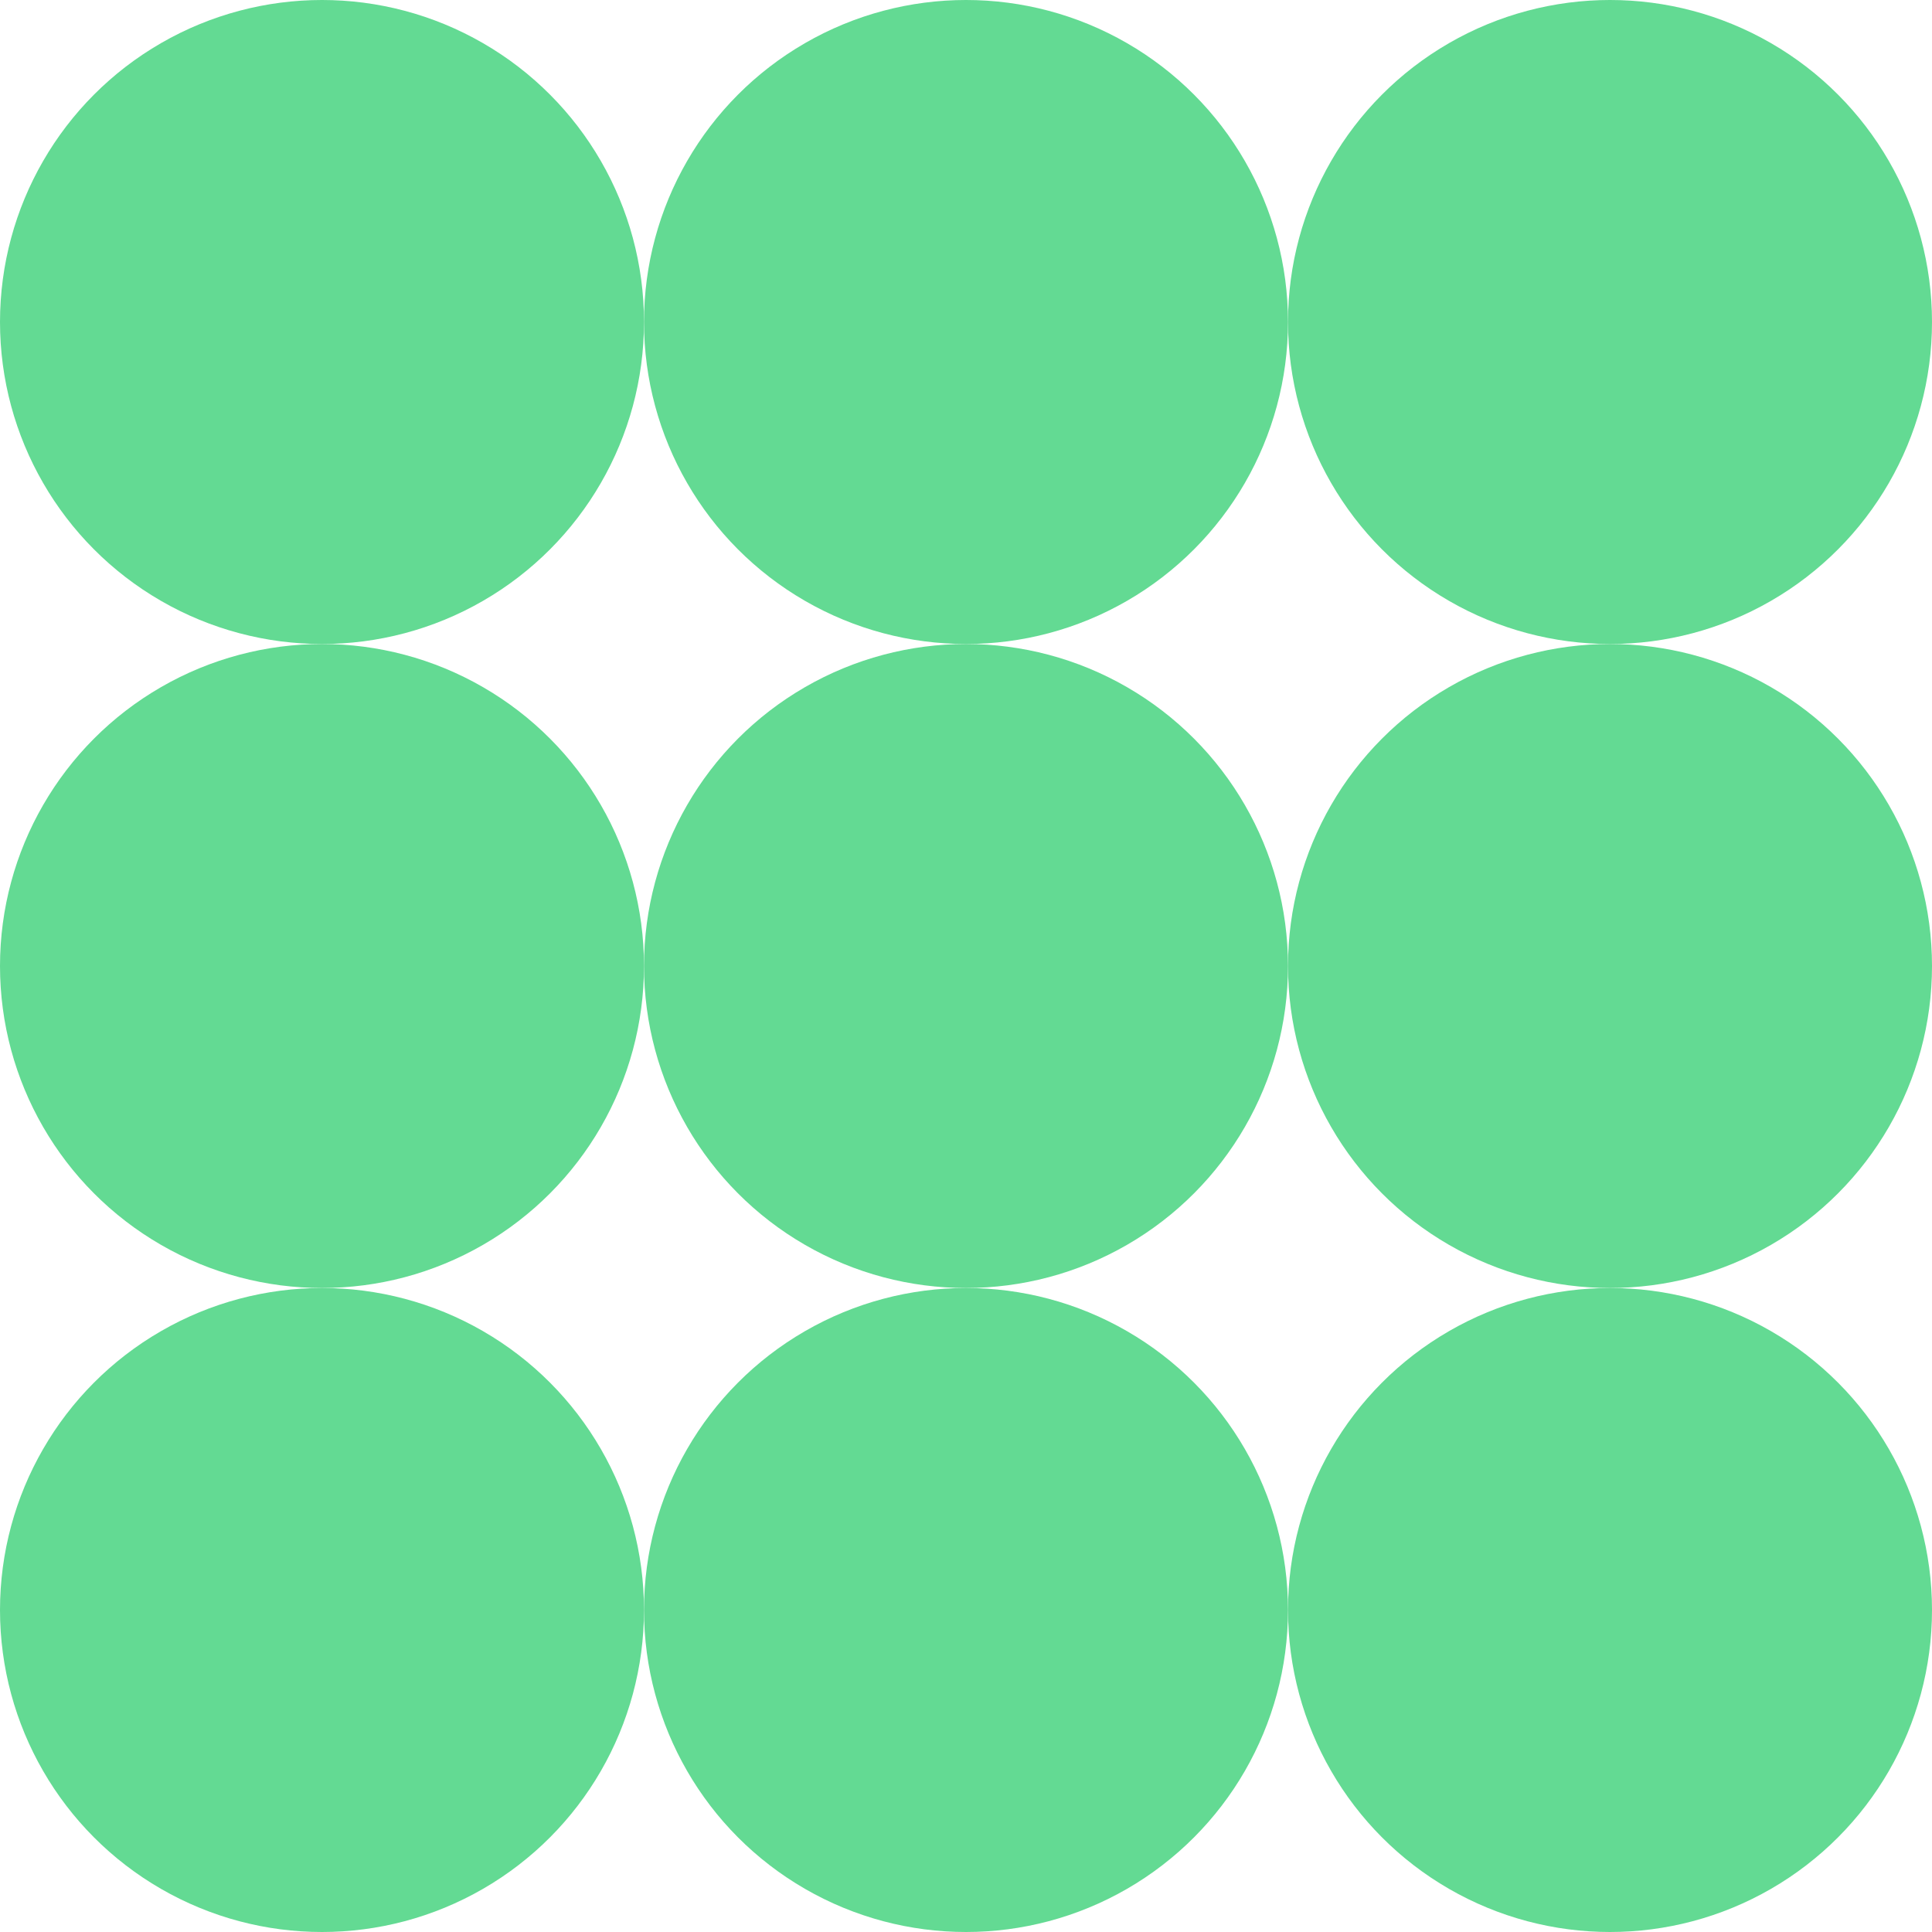
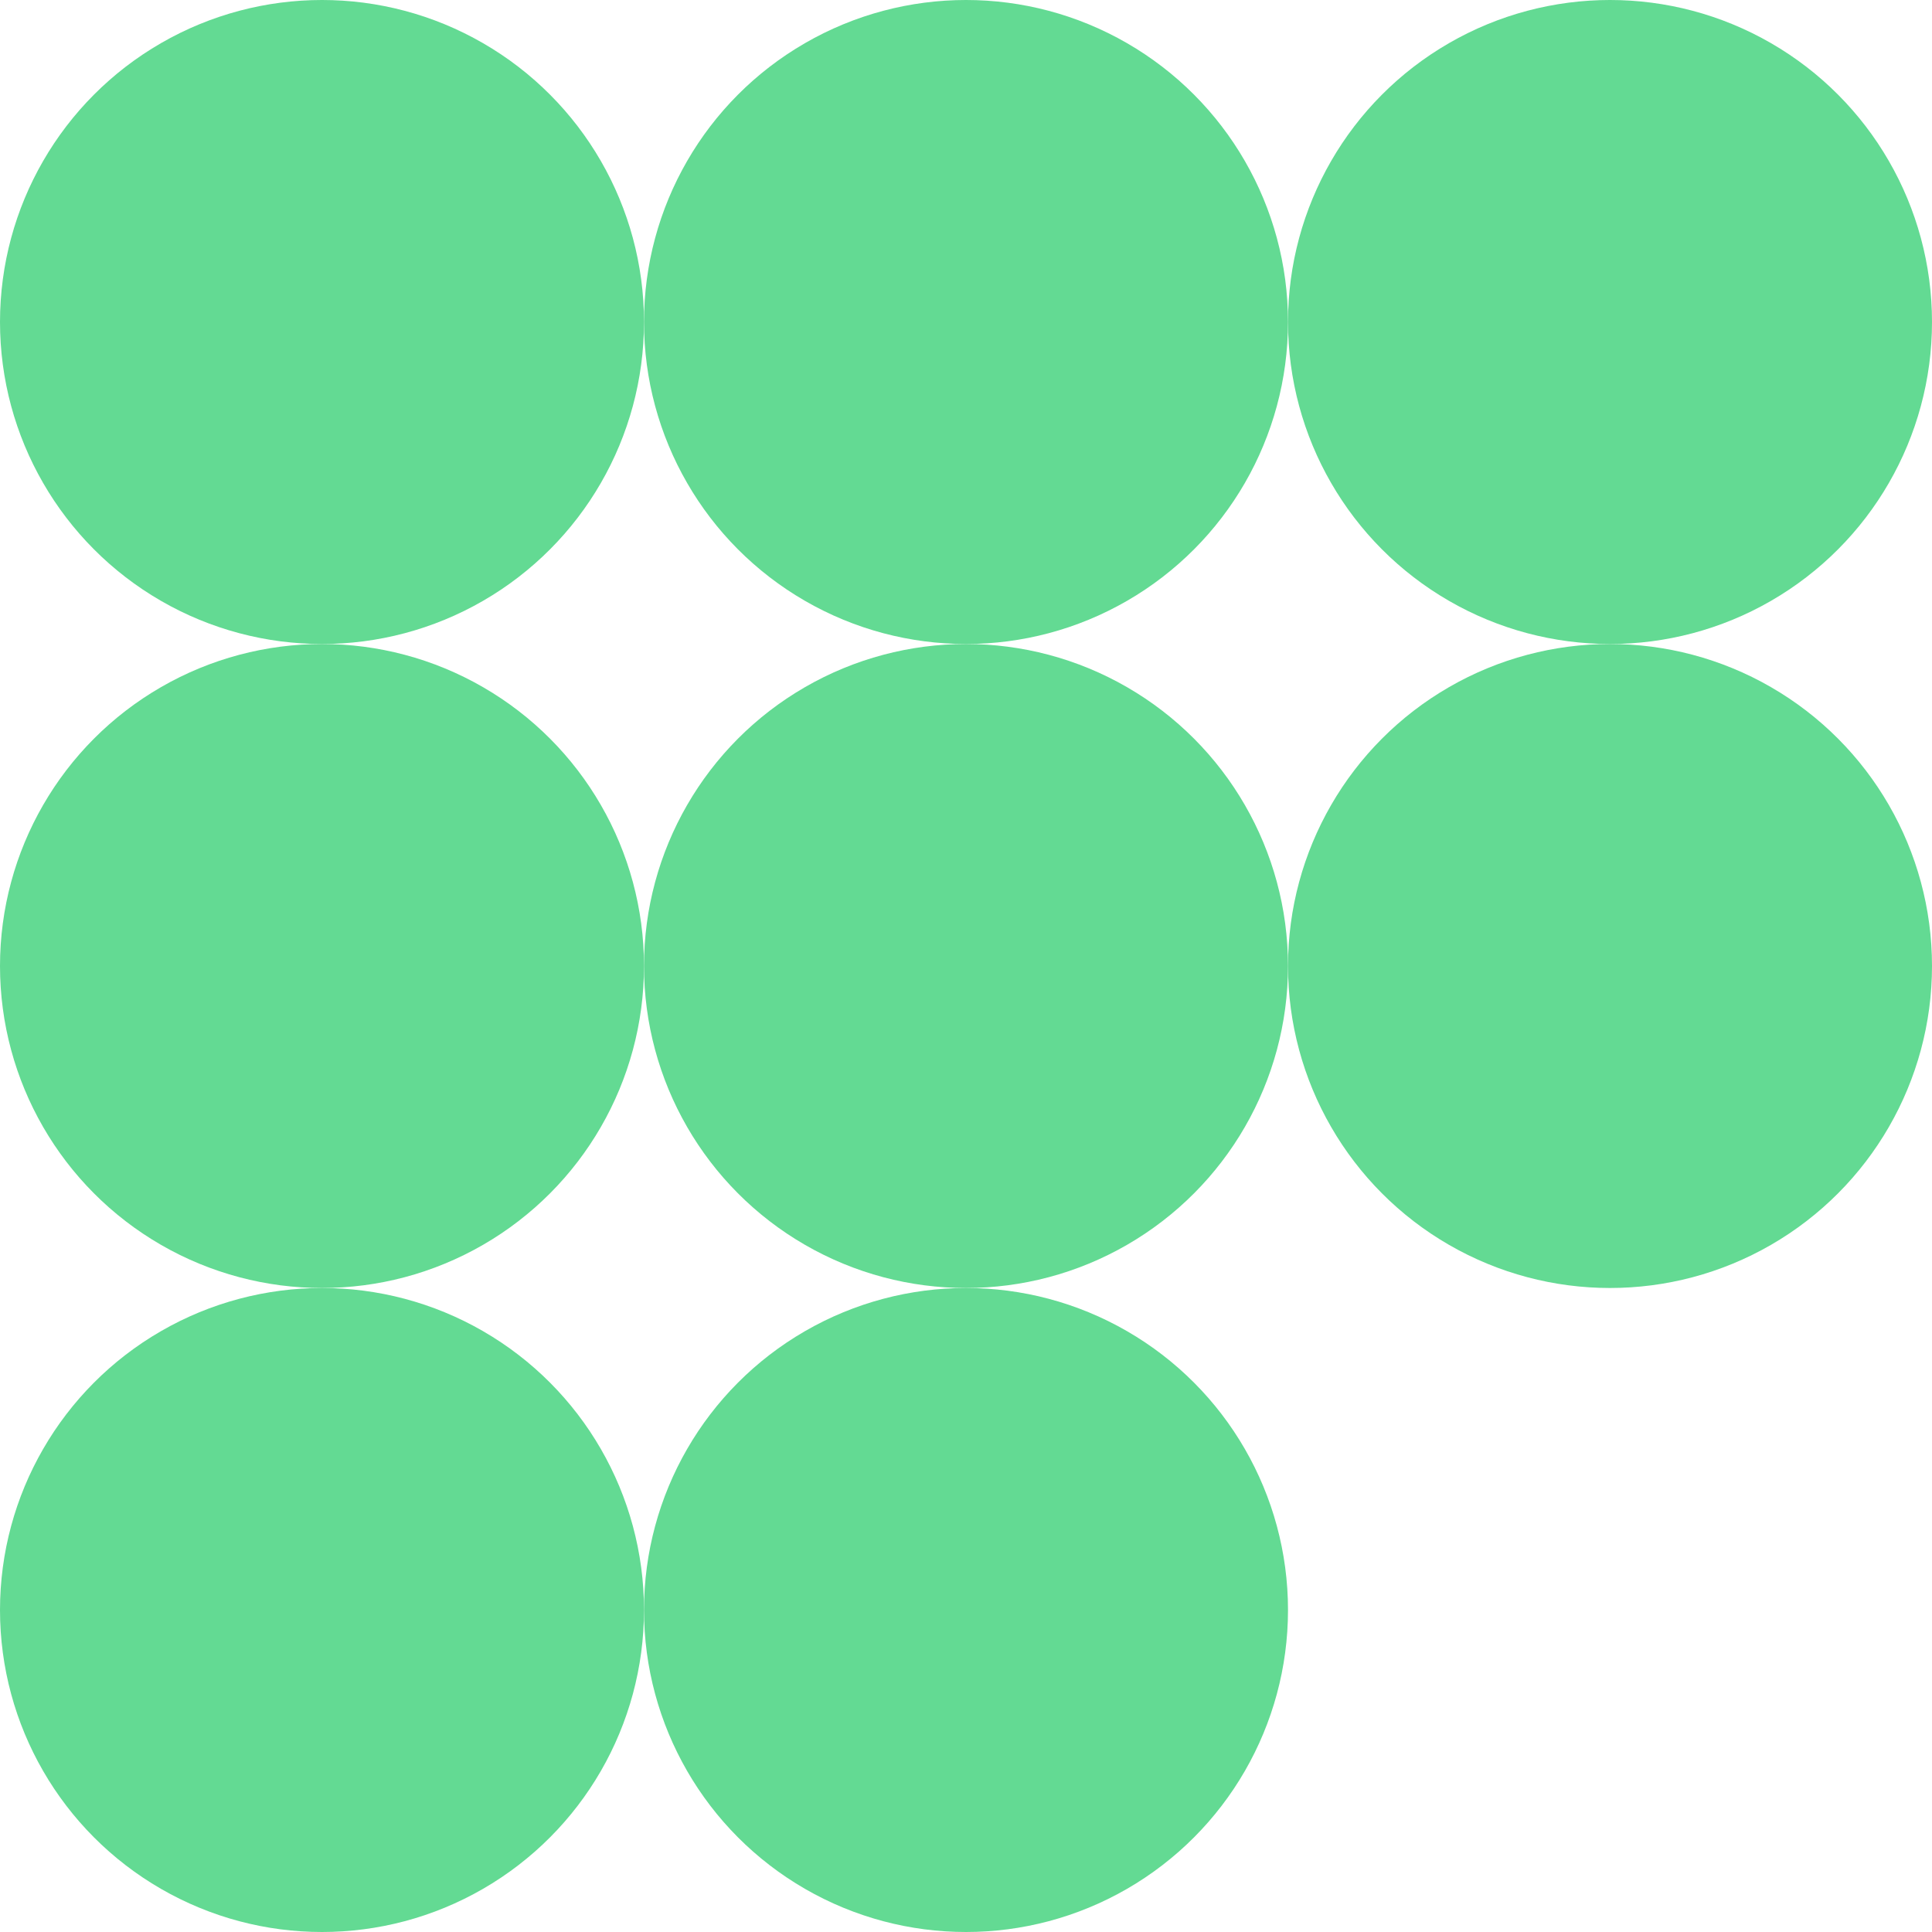
<svg xmlns="http://www.w3.org/2000/svg" width="24" height="24" viewBox="0 0 24 24" fill="none">
  <circle cx="4" cy="4" r="4" fill="#63DA93" />
  <circle cx="12" cy="4" r="4" fill="#63DA93" />
  <circle cx="20" cy="4" r="4" fill="#63DA93" />
  <circle cx="4" cy="12" r="4" fill="#63DA93" />
  <circle cx="12" cy="12" r="4" fill="#63DA93" />
  <circle cx="20" cy="12" r="4" fill="#63DA93" />
  <circle cx="4" cy="20" r="4" fill="#63DA93" />
  <circle cx="12" cy="20" r="4" fill="#63DA93" />
-   <circle cx="20" cy="20" r="4" fill="#63DA93" />
</svg>